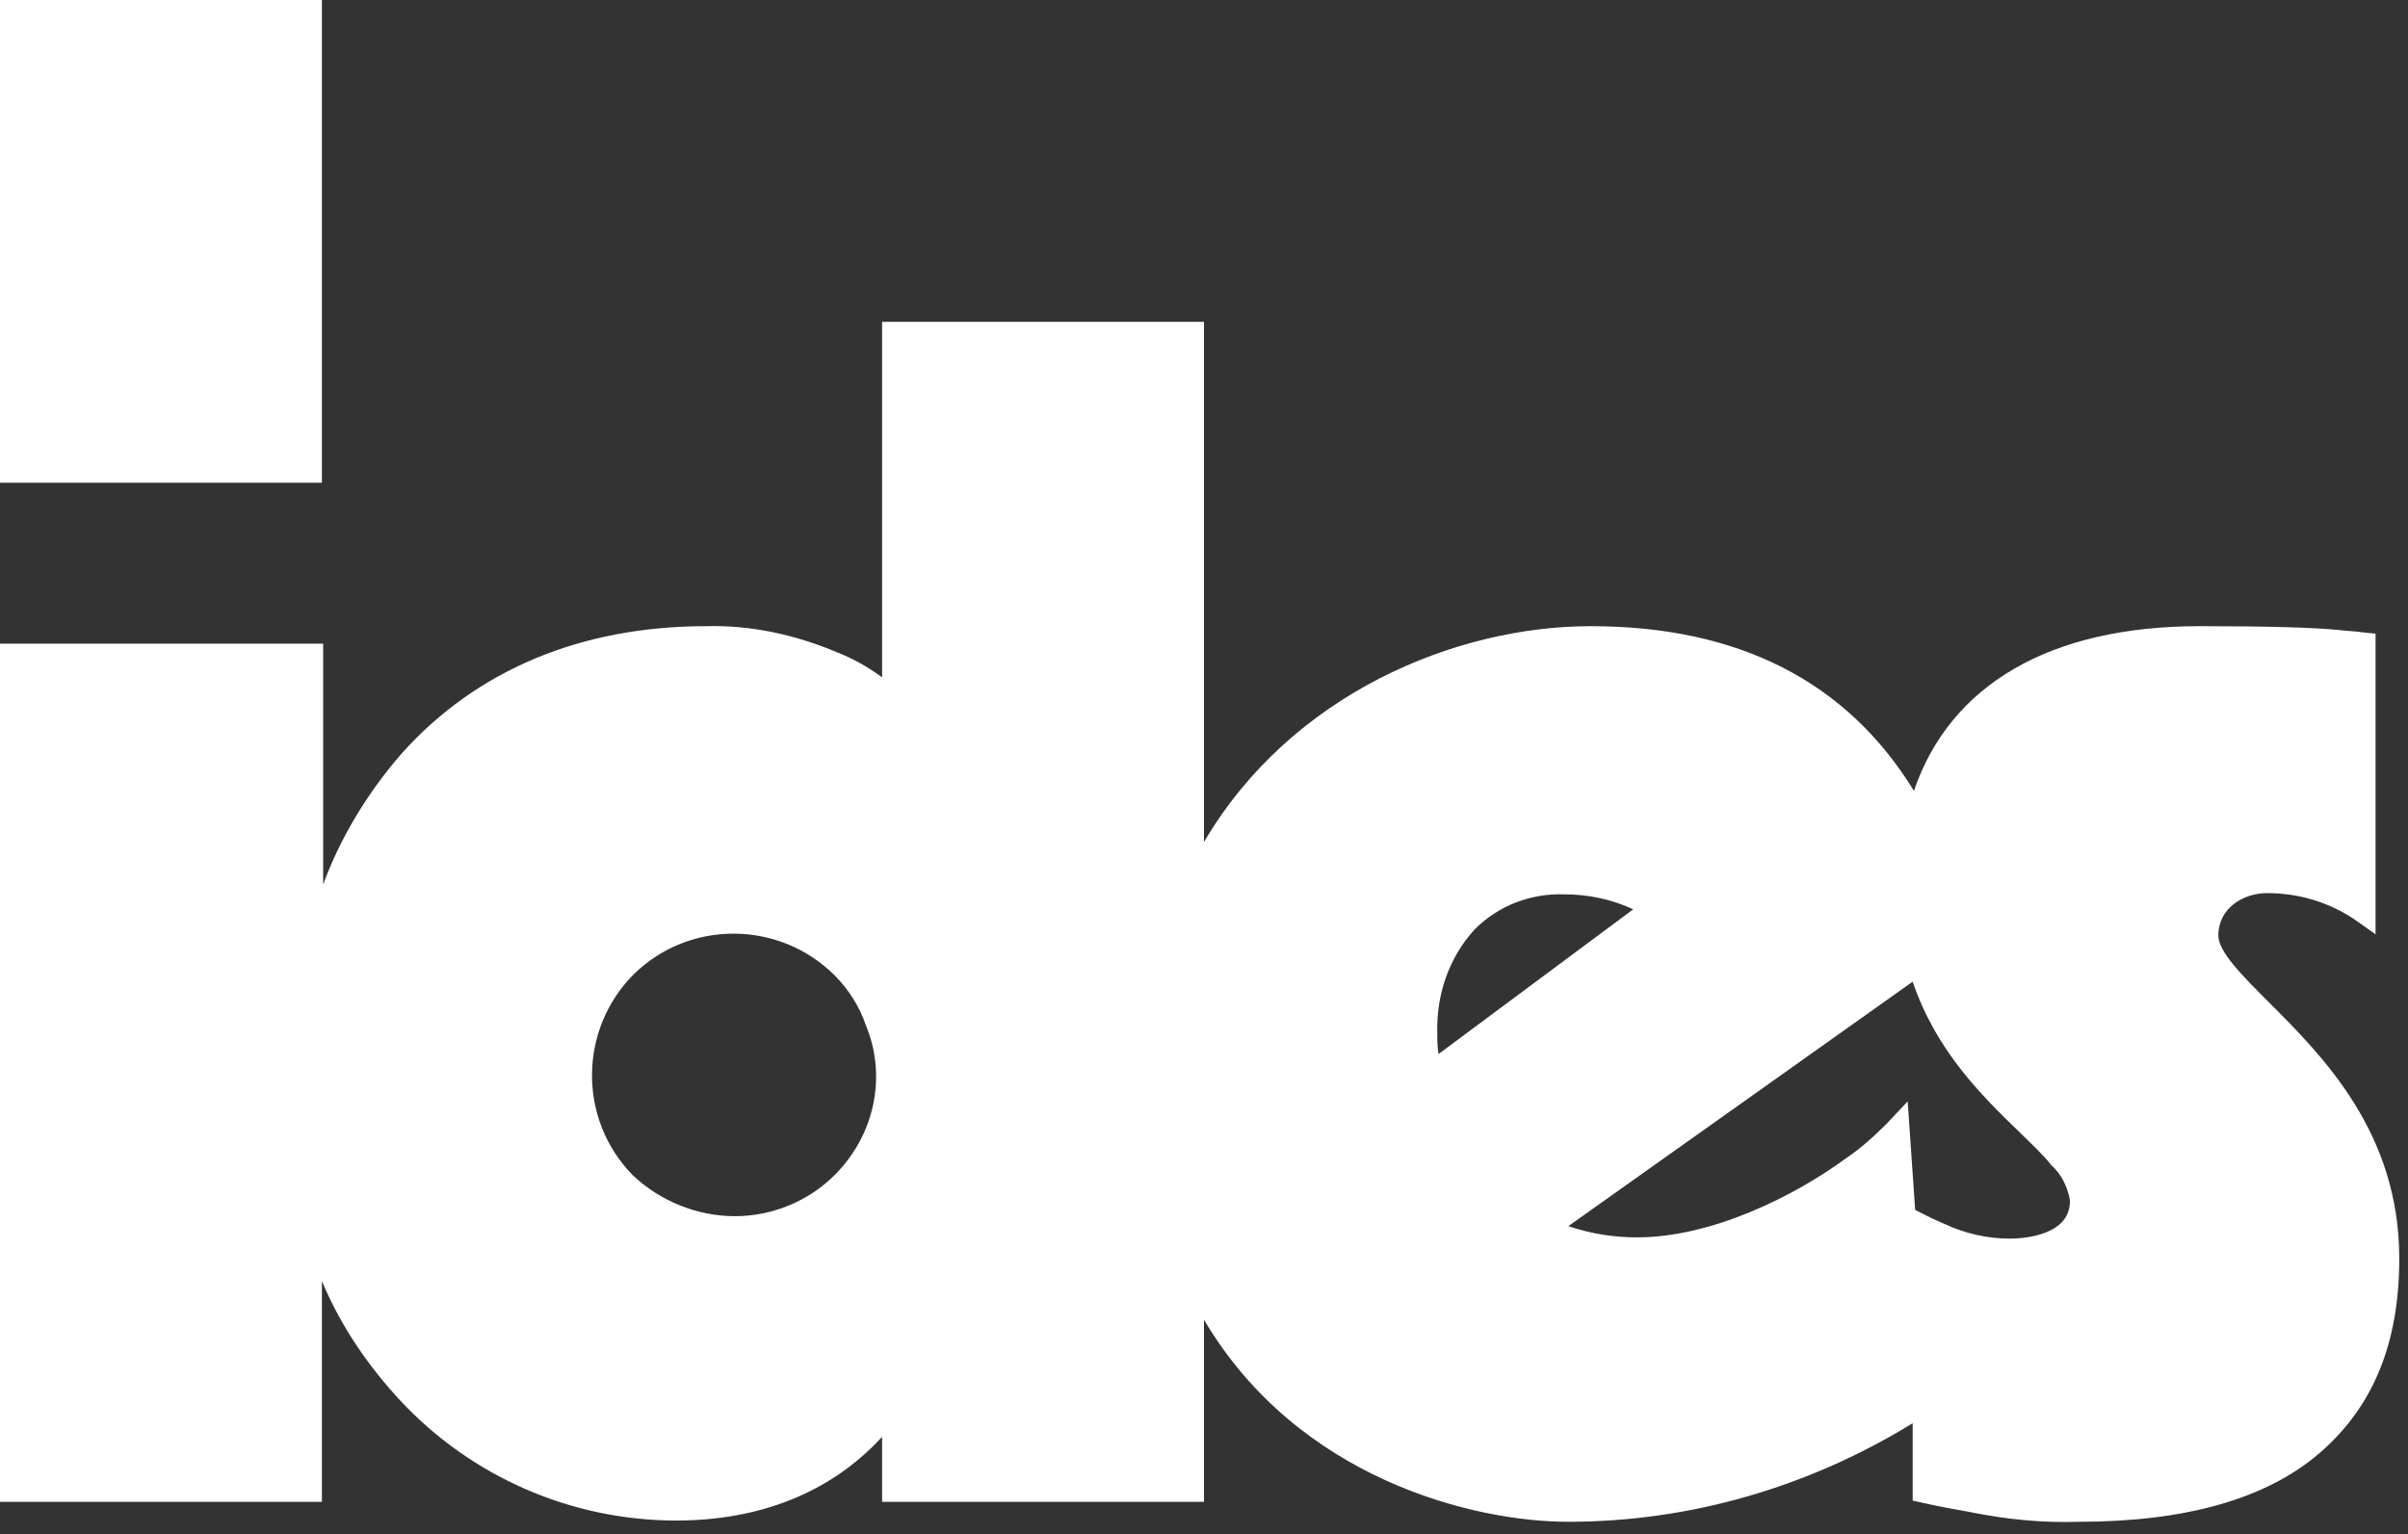
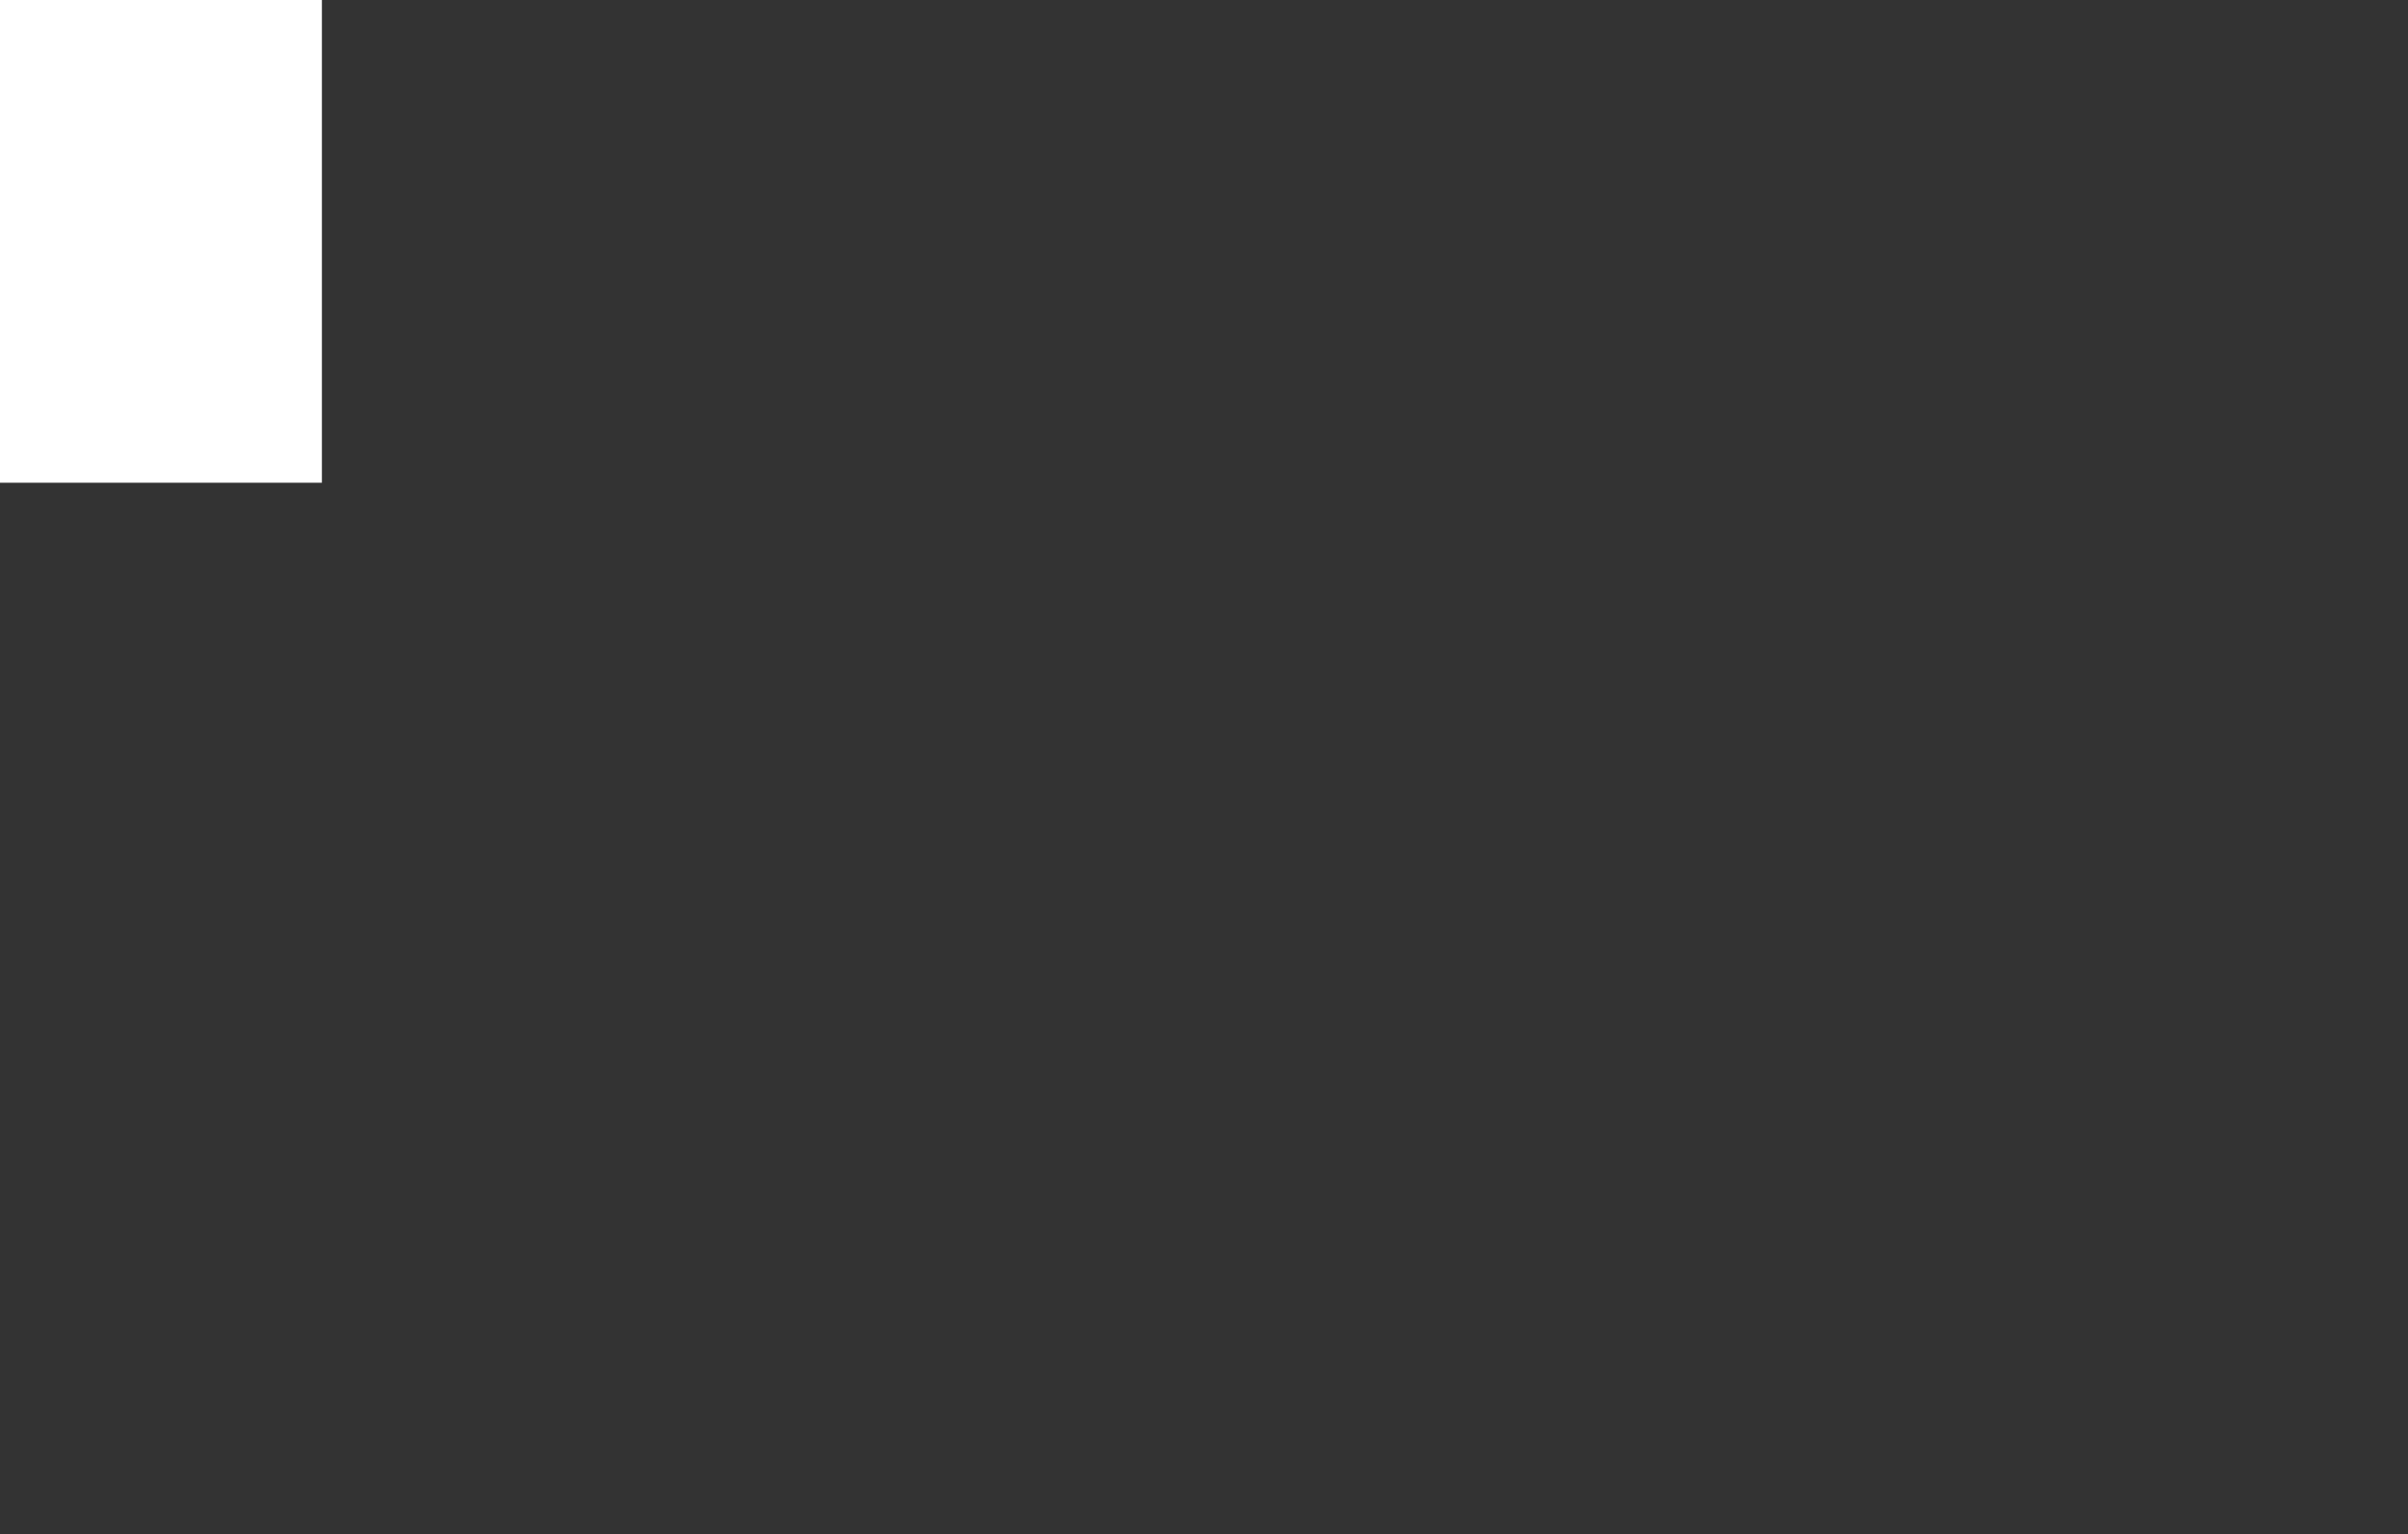
<svg xmlns="http://www.w3.org/2000/svg" width="100%" height="100%" viewBox="0 0 193 123" version="1.1" xml:space="preserve" style="fill-rule:evenodd;clip-rule:evenodd;stroke-linejoin:round;stroke-miterlimit:2;">
  <rect x="0" y="0" width="193" height="123" fill="#333333" stroke="none" />
  <rect x="0" y="0" width="25.8" height="38.7" style="fill:white;" />
-   <path d="M181.8,80.3C179.7,78.2 177.8,76.3 177.8,75C177.8,72.8 179.8,71.6 181.7,71.6C184.2,71.6 186.6,72.3 188.7,73.7L190.4,74.9L190.4,50.8L189.4,50.7C188.8,50.6 188.2,50.6 187.4,50.5C185.3,50.3 181.6,50.2 176.3,50.2C164.3,50.2 156.3,54.9 153.4,63.4C148,54.6 139.3,50.2 127.5,50.2C116.7,50.2 103.5,55.6 96.5,67.5L96.5,25.8L70.7,25.8L70.7,54.3C69.6,53.5 68.4,52.8 67.1,52.3C63.8,50.9 60.2,50.1 56.6,50.2C46.6,50.2 38.2,53.7 32.2,60.4C29.5,63.5 27.3,67.1 25.9,70.9L25.9,51.6L0,51.6L0,120.4L25.8,120.4L25.8,102.7C27.3,106.3 29.5,109.5 32.1,112.3C37.8,118.4 45.8,121.9 54.2,121.9C62.6,121.9 67.7,118.4 70.5,115.4L70.7,115.2L70.7,120.4L96.5,120.4L96.5,105.8C104,118.5 118,122 125.7,122C135.5,122 145,119.2 153.3,114.1L153.3,120.3L154.2,120.5C155.5,120.8 156.7,121 157.8,121.2C160.7,121.8 163.7,122.1 166.6,122C175.1,122 181.6,120.2 185.9,116.5C190.2,112.8 192.3,107.7 192.3,100.9C192.3,90.8 186.2,84.7 181.8,80.3ZM66.9,94.2C64.8,96.3 61.9,97.5 58.9,97.5C55.9,97.5 52.9,96.3 50.7,94.2C46.3,89.7 46.4,82.5 50.8,78.1C55.3,73.7 62.5,73.8 66.9,78.2C68,79.3 68.9,80.7 69.4,82.2C71.1,86.3 70.1,91 66.9,94.2ZM115.3,84.5C115.2,83.9 115.2,83.4 115.2,82.9C115.1,79.8 116.1,76.8 118.2,74.5C120.1,72.6 122.7,71.6 125.4,71.7C127.3,71.7 129.2,72.1 130.9,72.9L115.3,84.5ZM161.1,99.3C159.3,99.3 157.5,98.9 155.8,98.1L154.9,97.7L153.5,97L152.9,88.3L151.2,90.1C150.2,91.1 149.1,92.1 147.9,92.9C143.8,95.9 137.2,99.2 131.2,99.2C129.3,99.2 127.5,98.9 125.7,98.3L153.3,78.7C155.2,84.3 158.9,87.9 161.9,90.8C162.8,91.7 163.7,92.5 164.4,93.4C165.2,94.1 165.7,95.1 165.9,96.2C166,99 162.3,99.3 161.1,99.3Z" style="fill:white;fill-rule:nonzero;" />
</svg>